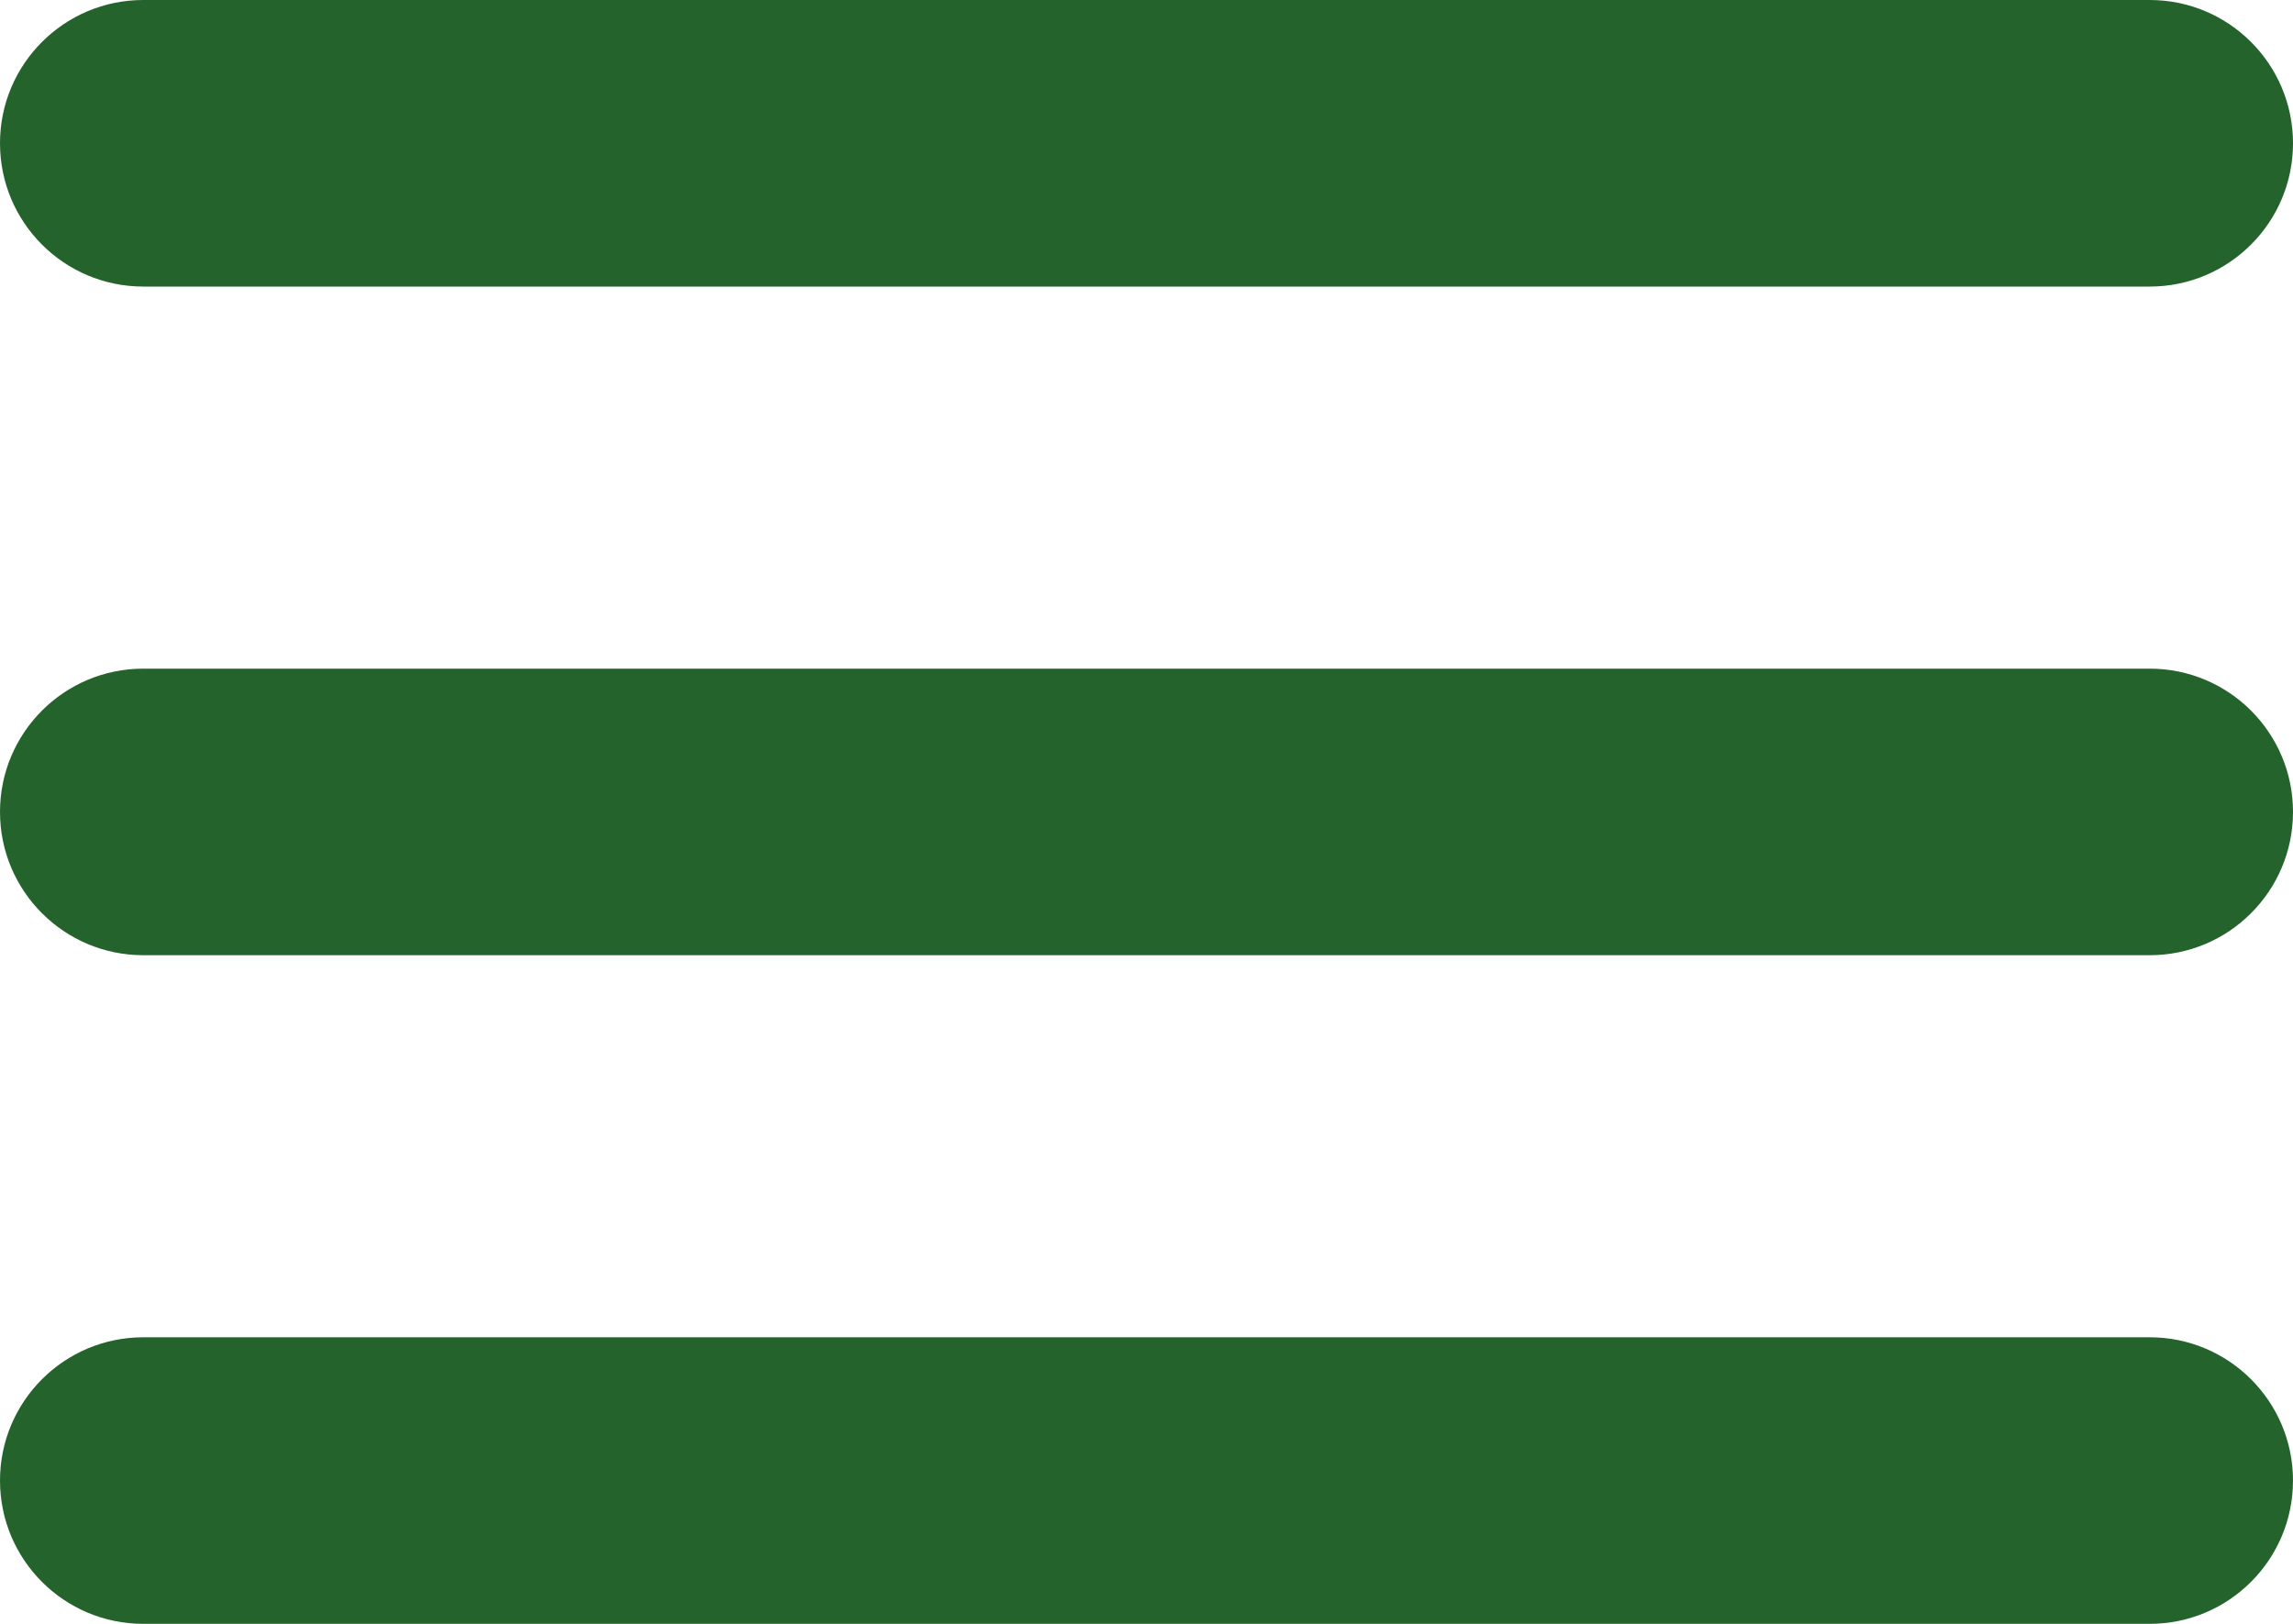
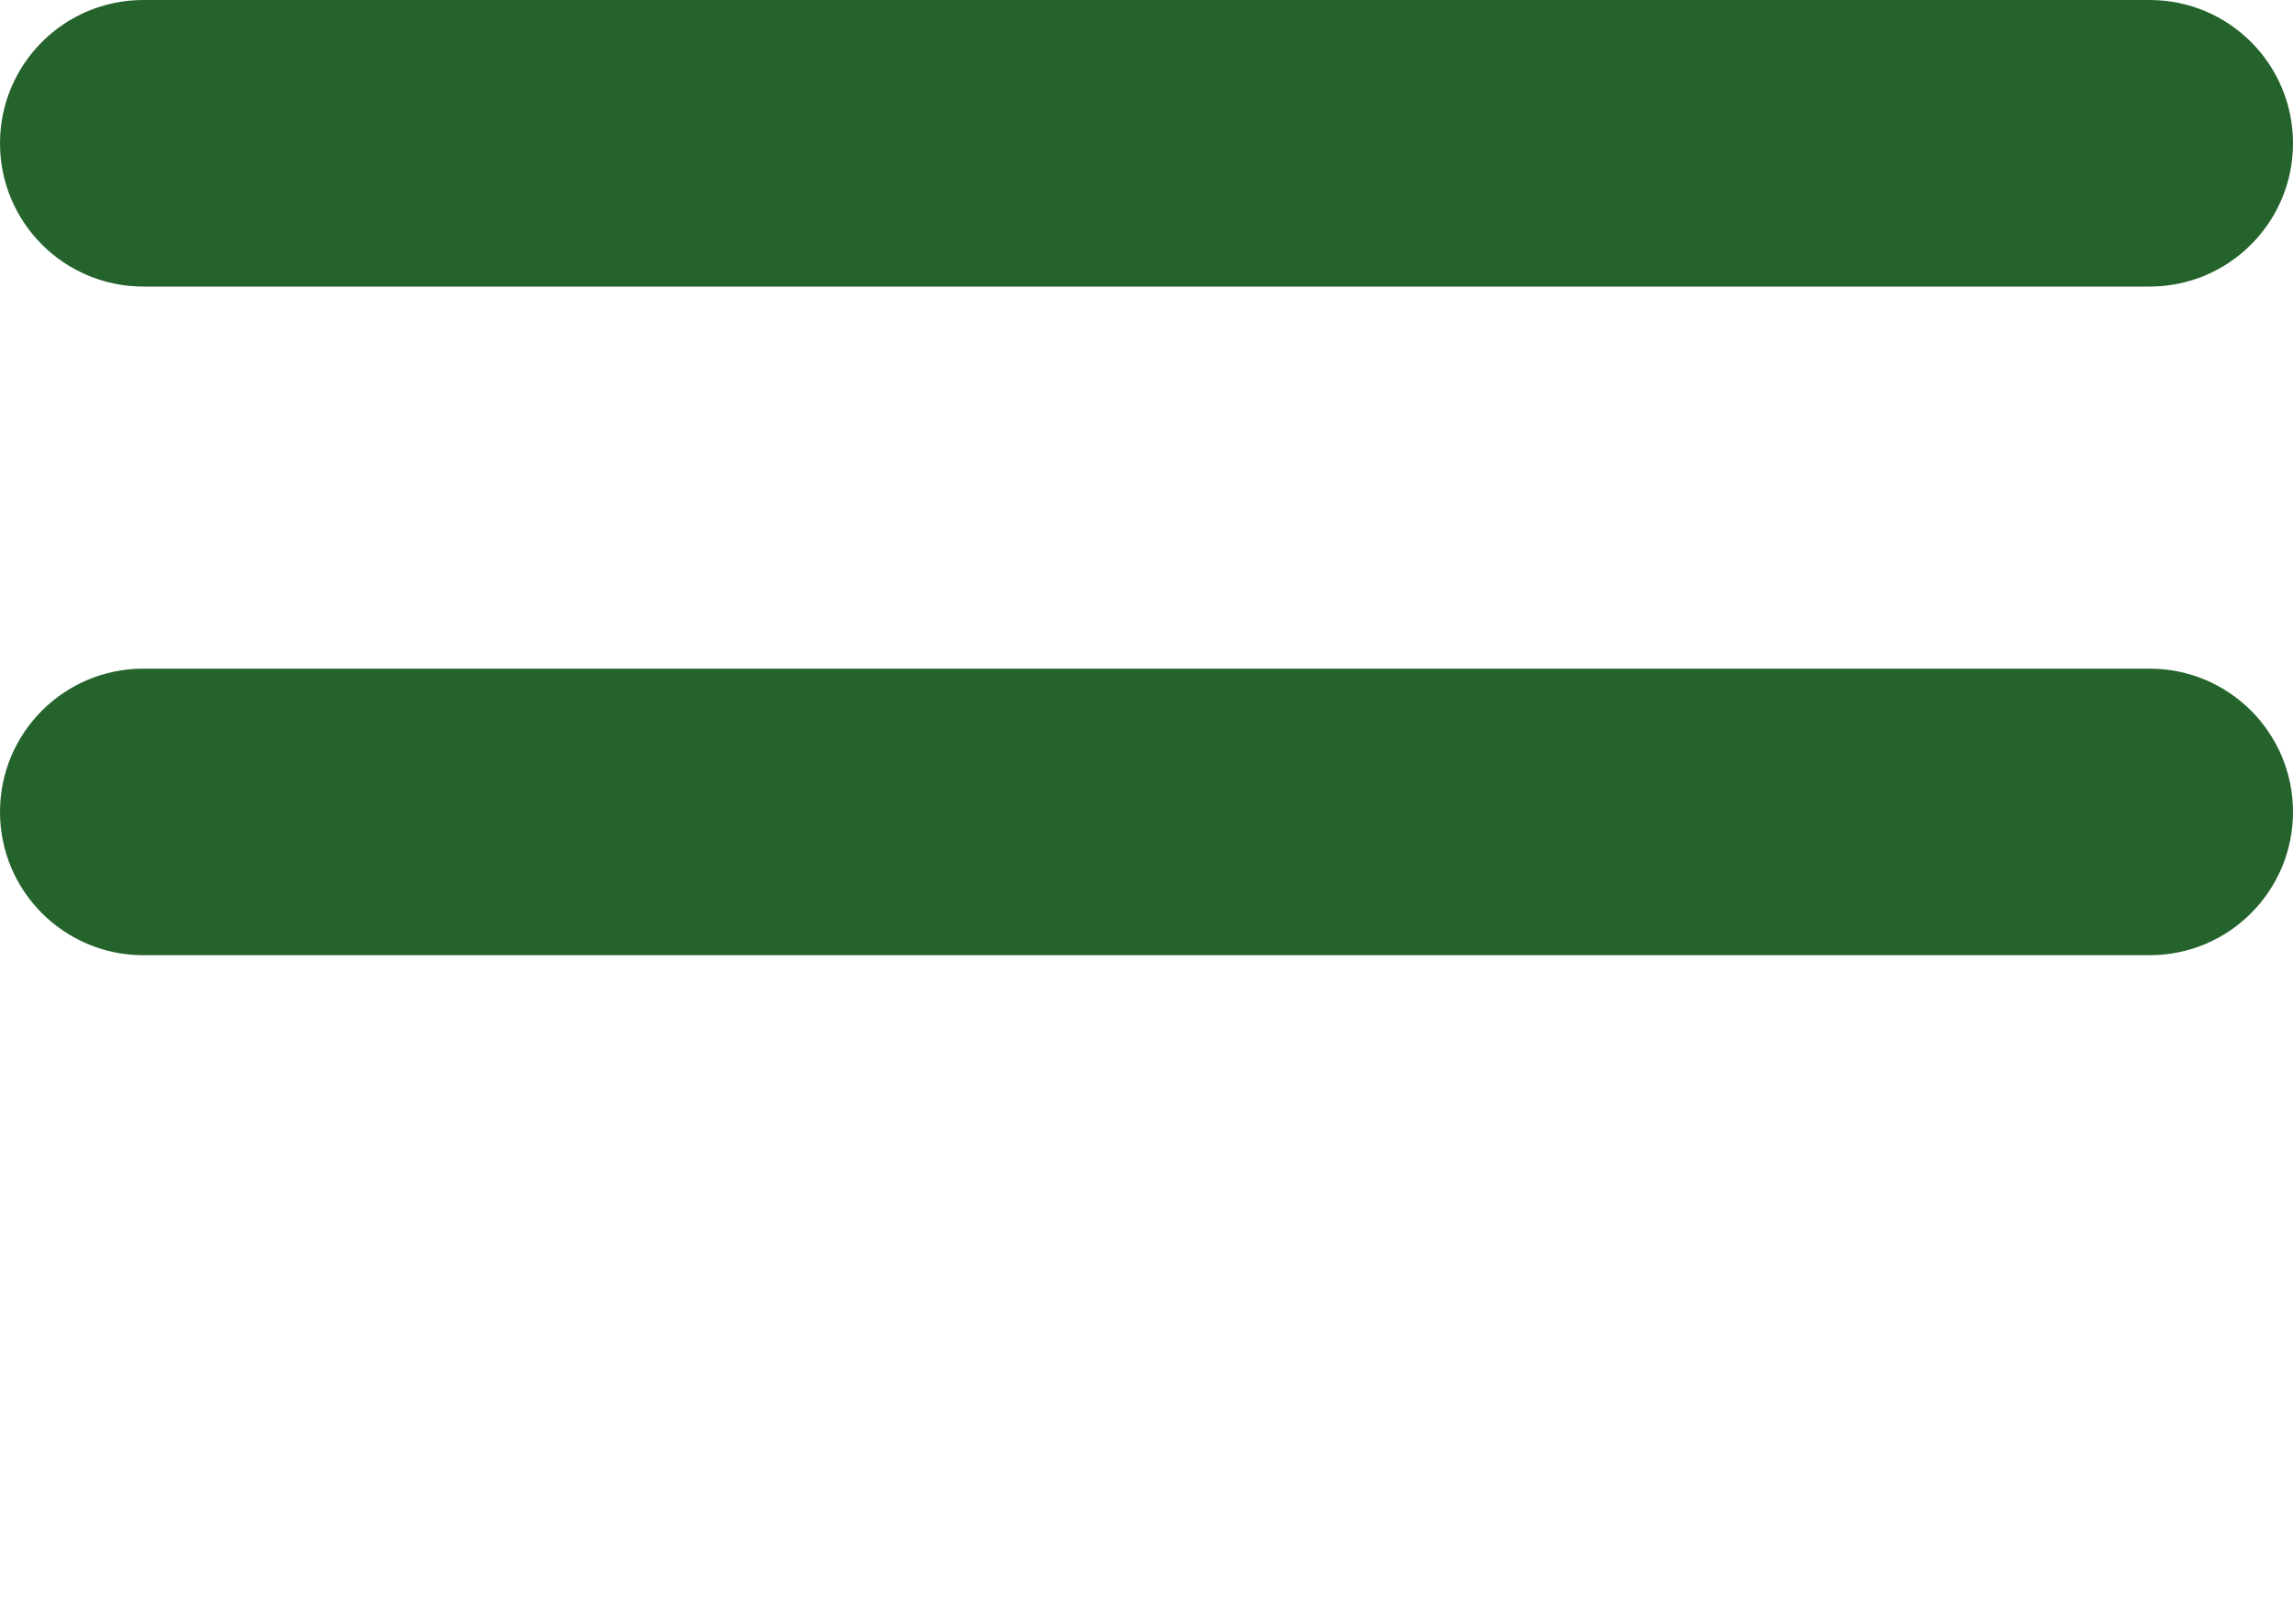
<svg xmlns="http://www.w3.org/2000/svg" fill="#25632d" height="34" preserveAspectRatio="xMidYMid meet" version="1" viewBox="0.0 0.0 48.0 34.0" width="48" zoomAndPan="magnify">
  <g id="change1_1">
    <path d="M45,14H3c-1.657,0-3,1.343-3,3s1.343,3,3,3h42c1.657,0,3-1.343,3-3S46.657,14,45,14z" />
-     <path d="M45,28H3c-1.657,0-3,1.343-3,3s1.343,3,3,3h42c1.657,0,3-1.343,3-3S46.657,28,45,28z" />
    <path d="M3,6h42c1.657,0,3-1.343,3-3s-1.343-3-3-3H3C1.343,0,0,1.343,0,3S1.343,6,3,6z" />
  </g>
</svg>